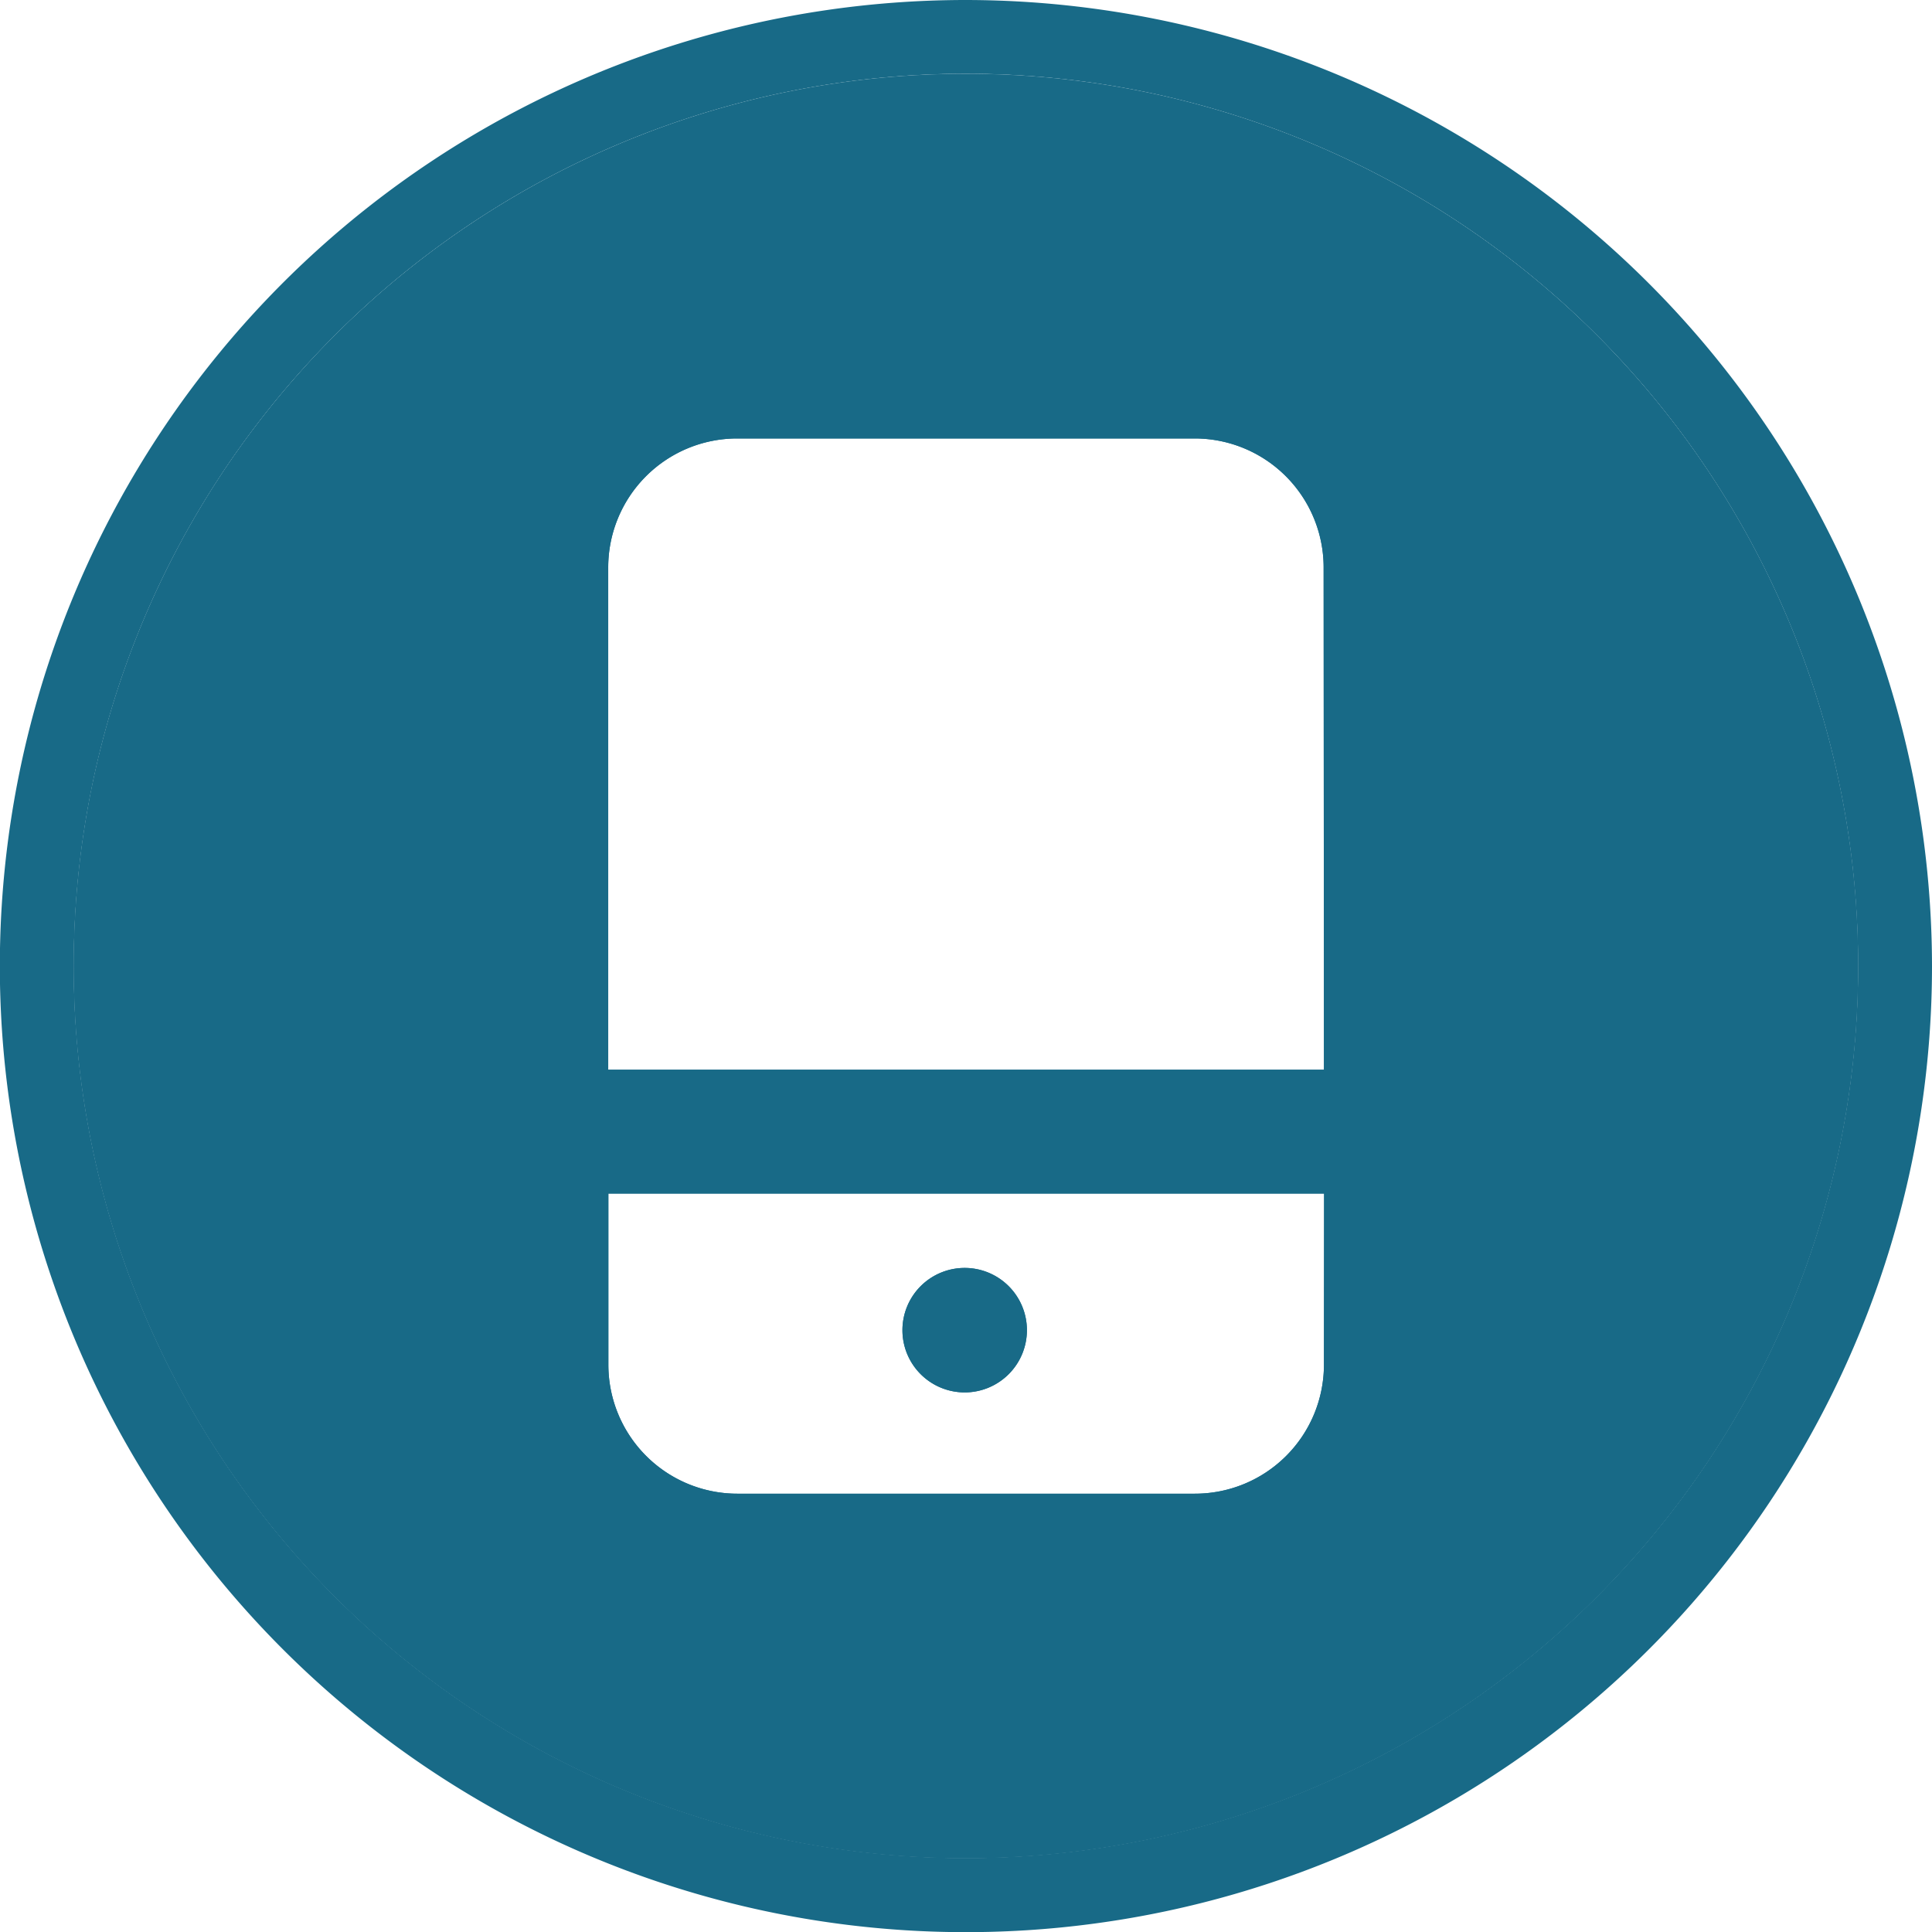
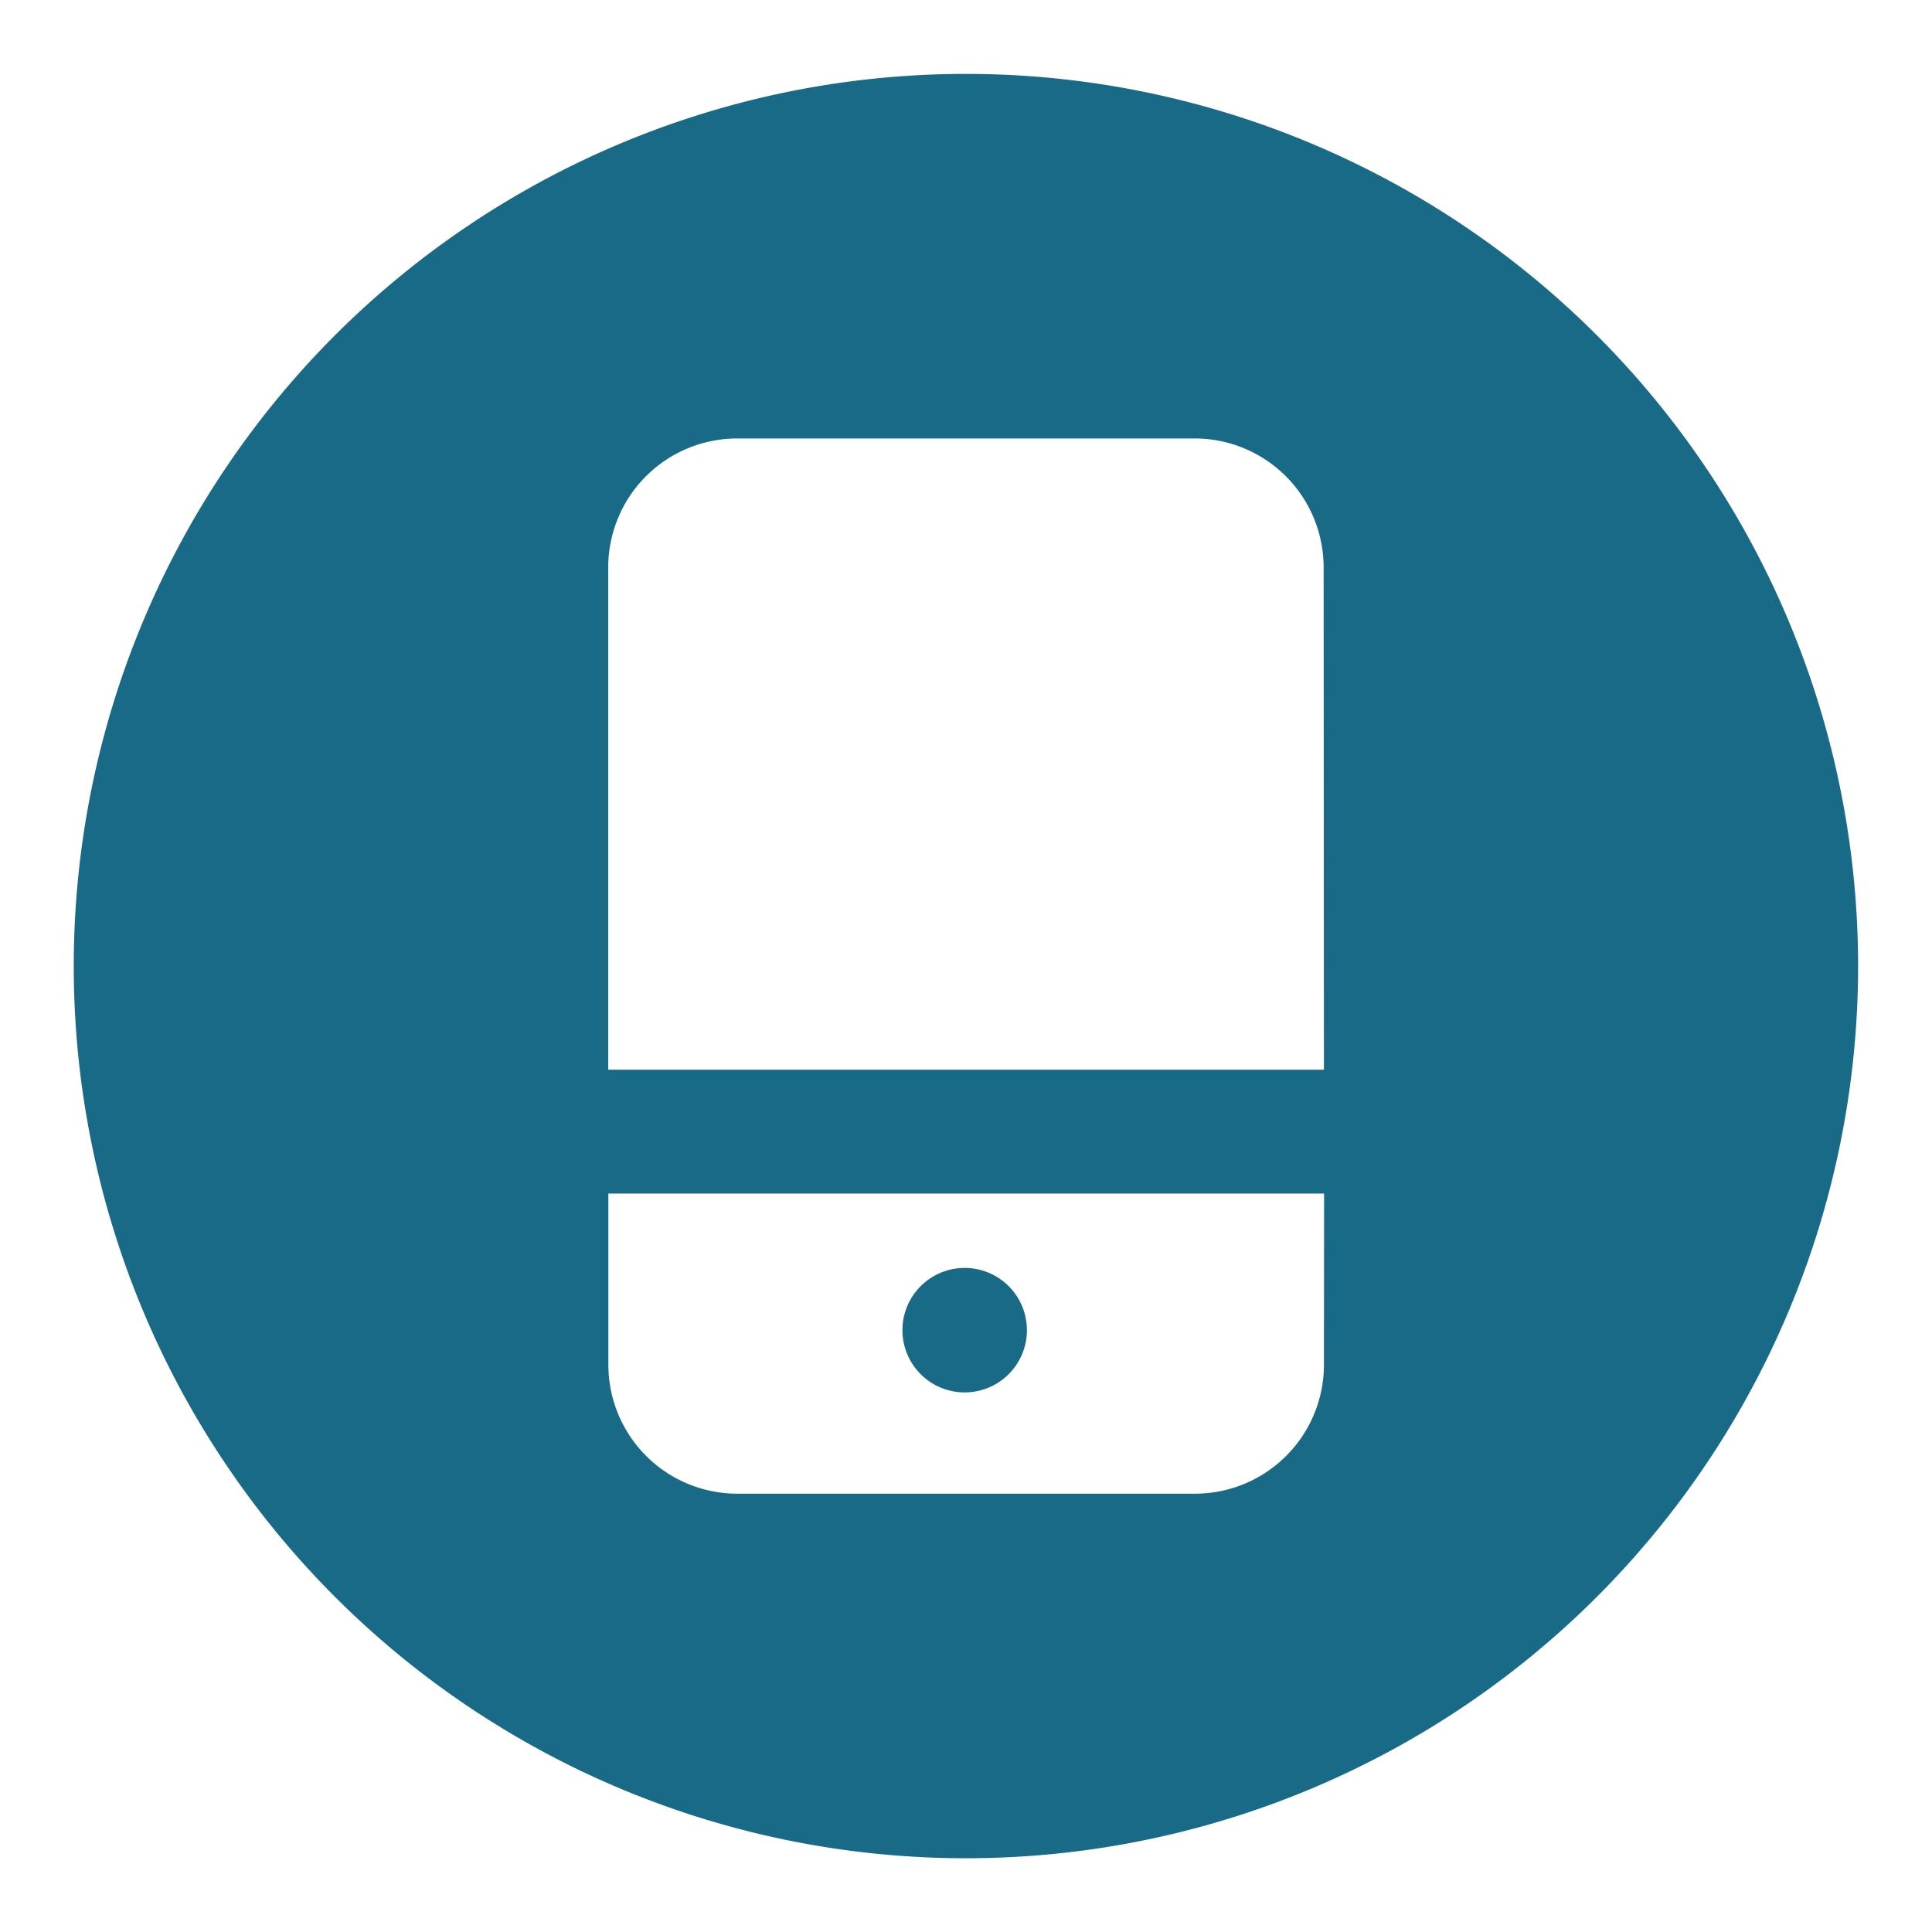
<svg xmlns="http://www.w3.org/2000/svg" id="Calque_1" data-name="Calque 1" viewBox="0 0 124.17 124.17">
  <defs>
    <style>.cls-1{fill:#186a87;}</style>
  </defs>
-   <path class="cls-1" d="M62.09,0a62.09,62.09,0,1,0,62.08,62.09A62.16,62.16,0,0,0,62.09,0Zm0,119.42a57.34,57.34,0,1,1,57.33-57.33A57.34,57.34,0,0,1,62.09,119.42Z" />
-   <path class="cls-1" d="M62.09,4.75a57.34,57.34,0,1,0,57.33,57.34A57.34,57.34,0,0,0,62.09,4.75Zm23,83A8.29,8.29,0,0,1,76.78,96H47.39a8.29,8.29,0,0,1-8.29-8.29v-11h46Zm0-19h-46V36.47a8.29,8.29,0,0,1,8.29-8.29H76.78a8.29,8.29,0,0,1,8.29,8.29Z" />
  <path class="cls-1" d="M62.09,4.75a57.34,57.34,0,1,0,57.33,57.34A57.34,57.34,0,0,0,62.09,4.75Zm23,83A8.29,8.29,0,0,1,76.78,96H47.39a8.29,8.29,0,0,1-8.29-8.29v-11h46Zm0-19h-46V36.47a8.29,8.29,0,0,1,8.29-8.29H76.78a8.29,8.29,0,0,1,8.29,8.29Z" />
  <path class="cls-1" d="M62,89.49a4,4,0,1,0-4-4A4,4,0,0,0,62,89.49Z" />
-   <path class="cls-1" d="M62,89.49a4,4,0,1,0-4-4A4,4,0,0,0,62,89.49Z" />
</svg>